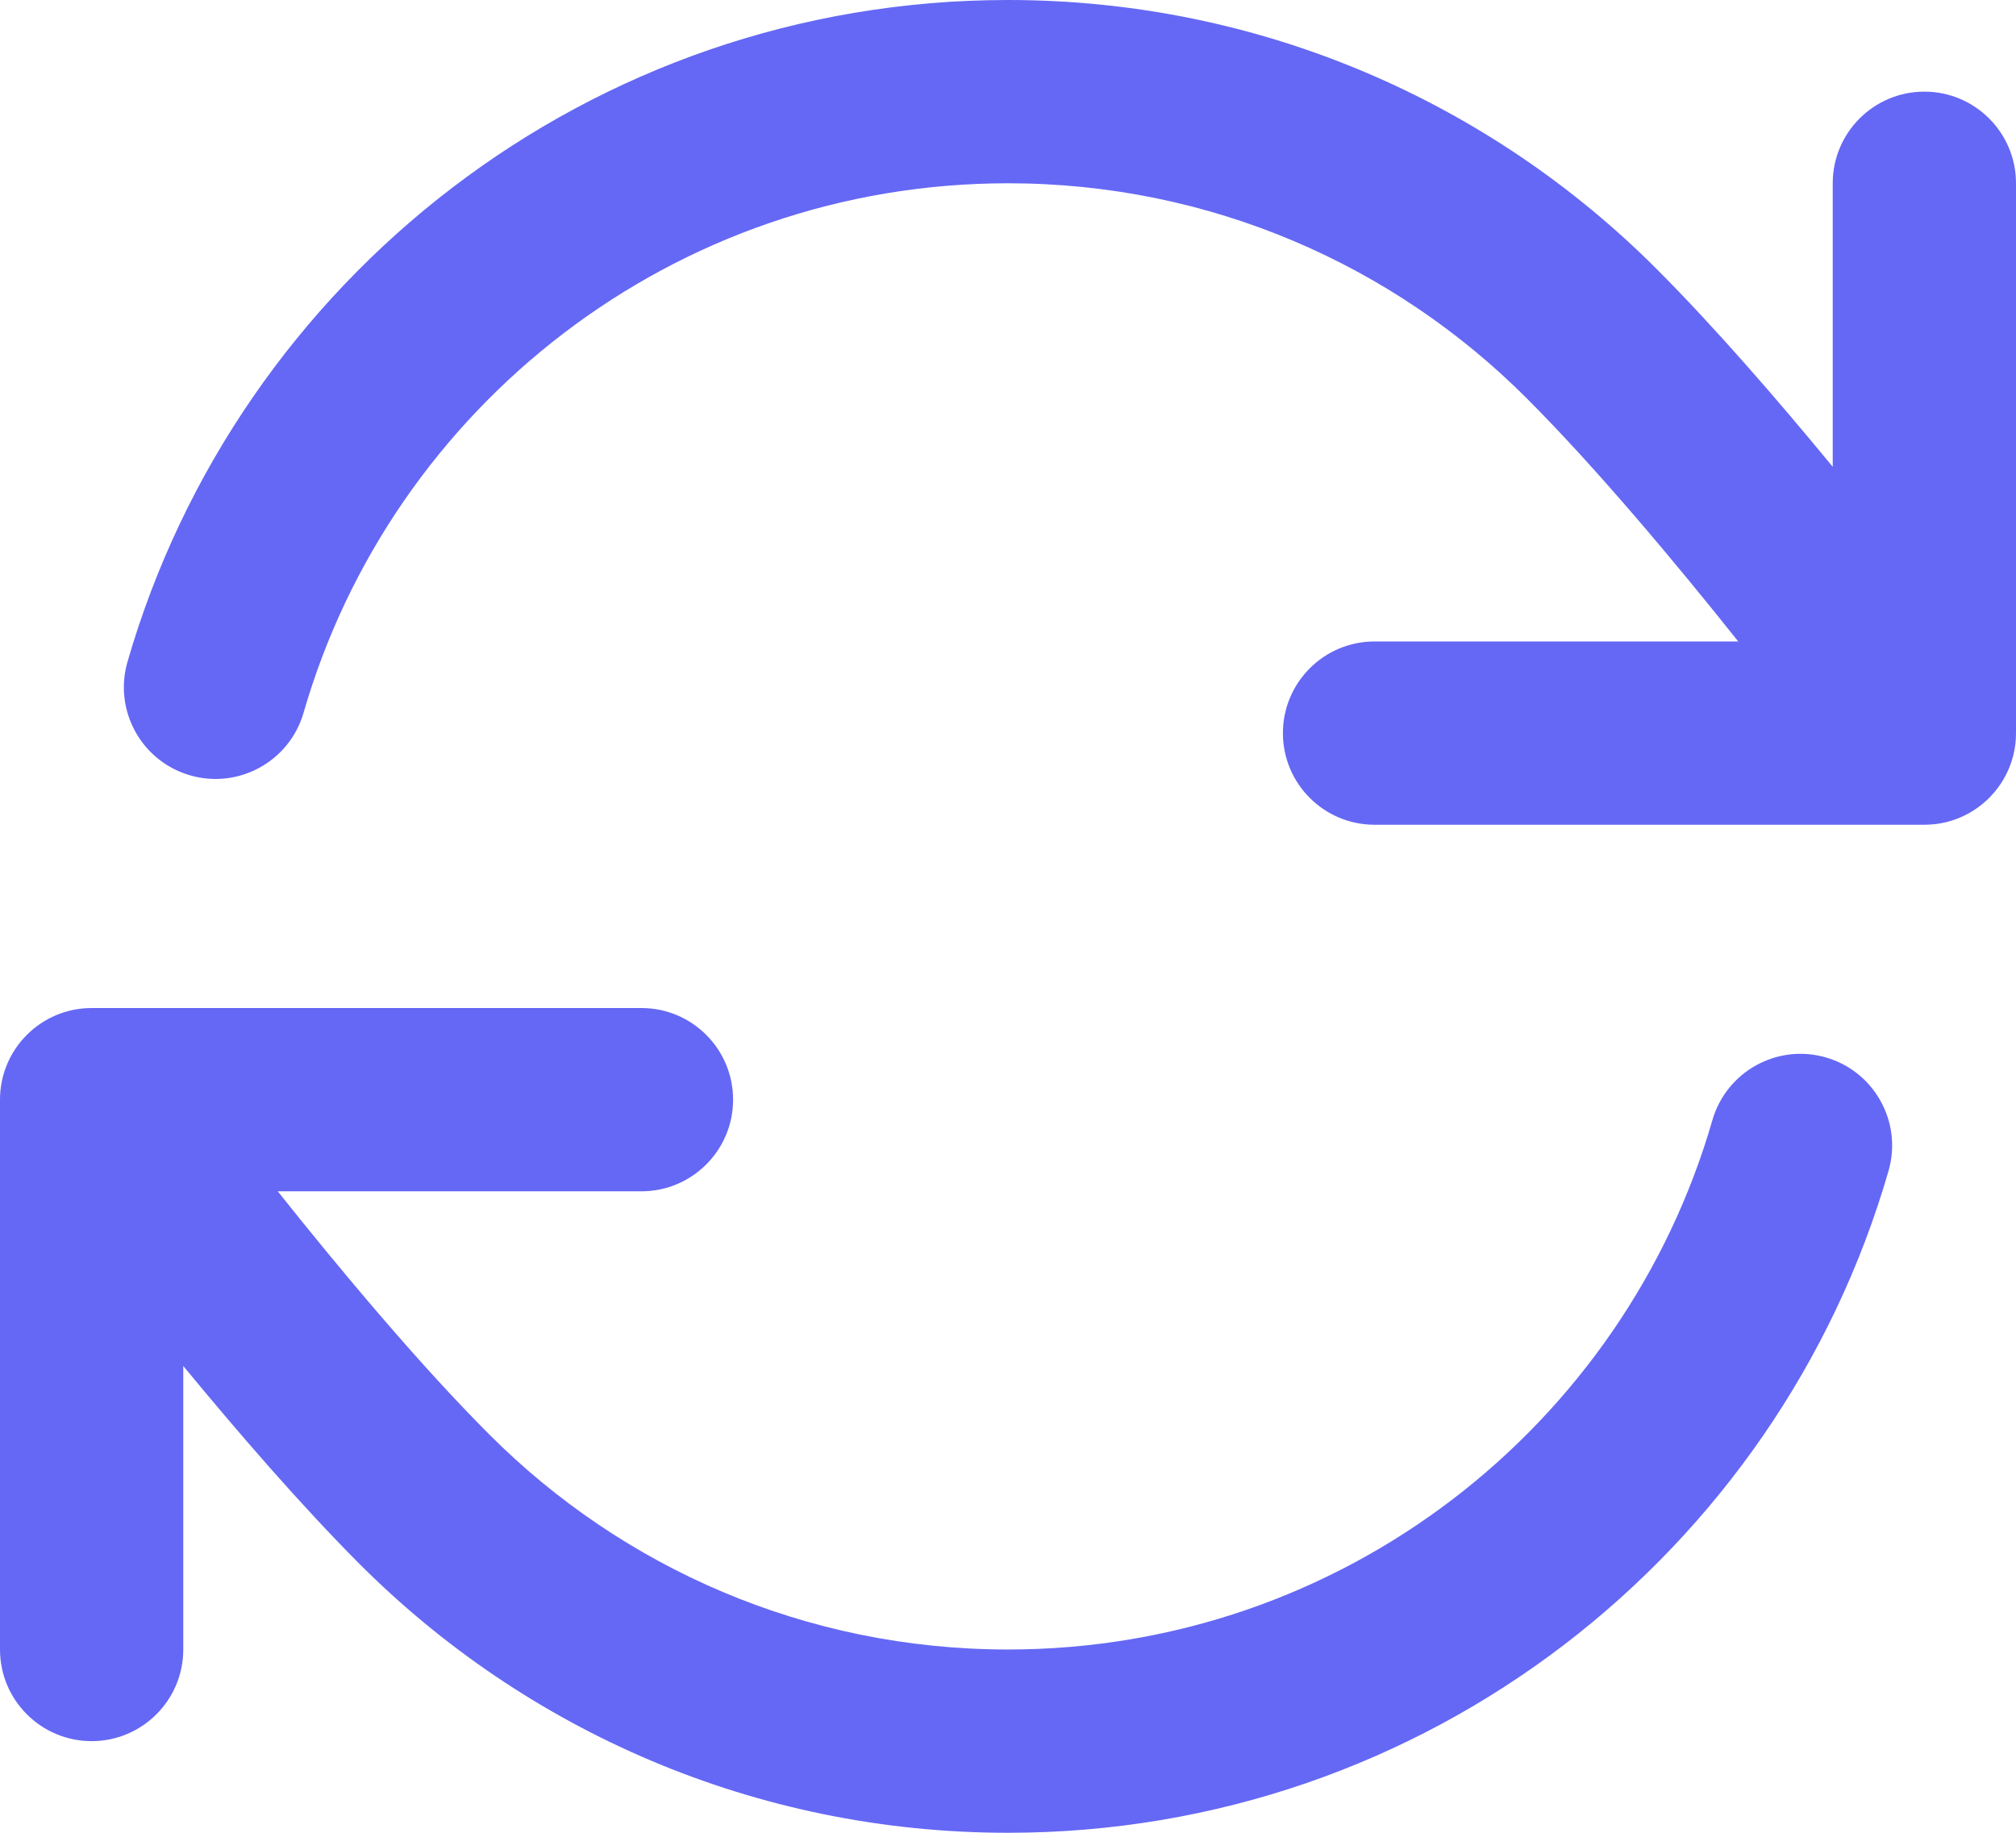
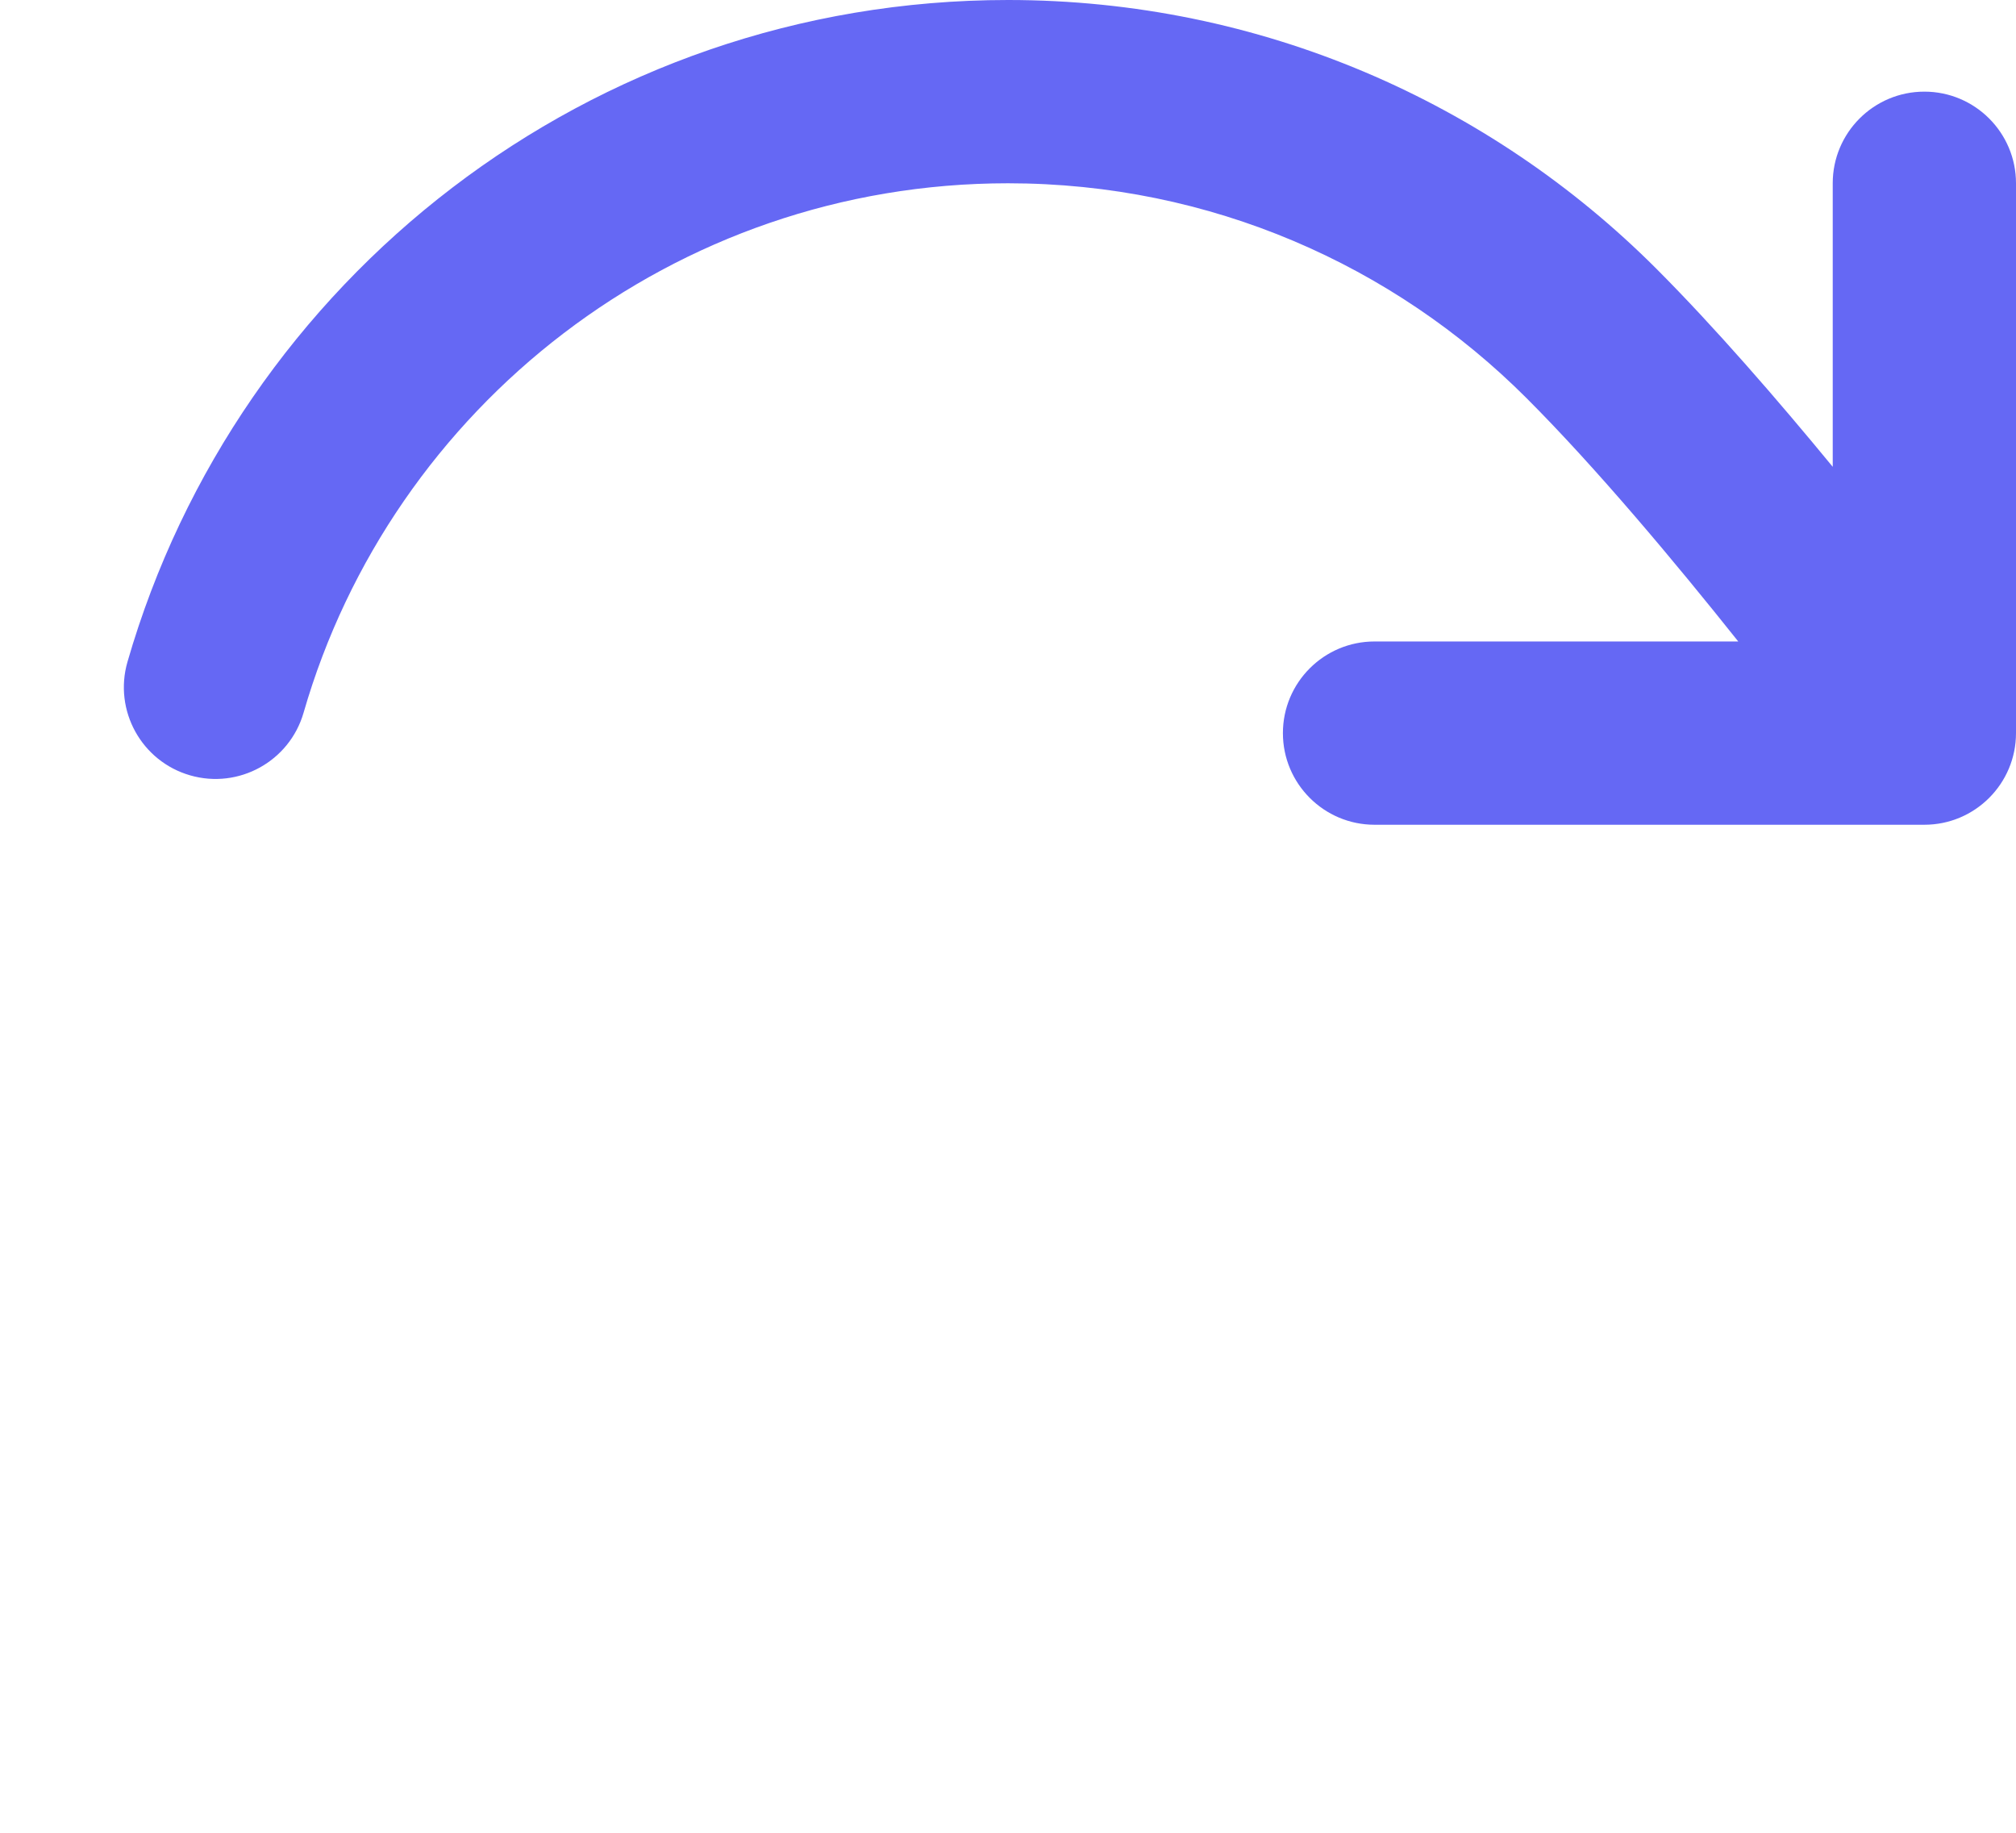
<svg xmlns="http://www.w3.org/2000/svg" width="22" height="20" viewBox="0 0 22 20" fill="none">
  <path d="M11 0C13.762 0 16.265 1.121 18.074 2.931C18.713 3.571 19.398 4.362 20 5.094V2C20 1.448 20.448 1 21 1C21.552 1 22 1.448 22 2V8C22 8.552 21.552 9 21 9H15C14.448 9 14 8.552 14 8C14 7.448 14.448 7 15 7H18.969C18.277 6.131 17.417 5.103 16.659 4.345C15.21 2.895 13.21 2 11 2C7.354 2 4.276 4.44 3.313 7.777C3.16 8.308 2.605 8.614 2.075 8.461C1.544 8.308 1.238 7.753 1.391 7.223C2.595 3.052 6.44 0 11 0Z" fill="#6568F4" />
-   <path d="M11 20C8.238 20 5.735 18.879 3.926 17.069C3.287 16.428 2.602 15.637 2 14.906L2 18C2 18.552 1.552 19 1 19C0.448 19 0 18.552 0 18V12C0 11.448 0.448 11 1 11L7 11C7.552 11 8 11.448 8 12C8 12.552 7.552 13 7 13L3.031 13C3.723 13.869 4.583 14.897 5.341 15.655C6.79 17.105 8.79 18 11 18C14.646 18 17.724 15.56 18.687 12.223C18.841 11.692 19.395 11.386 19.925 11.539C20.456 11.692 20.762 12.247 20.609 12.777C19.405 16.948 15.56 20 11 20Z" fill="#6568F4" />
</svg>